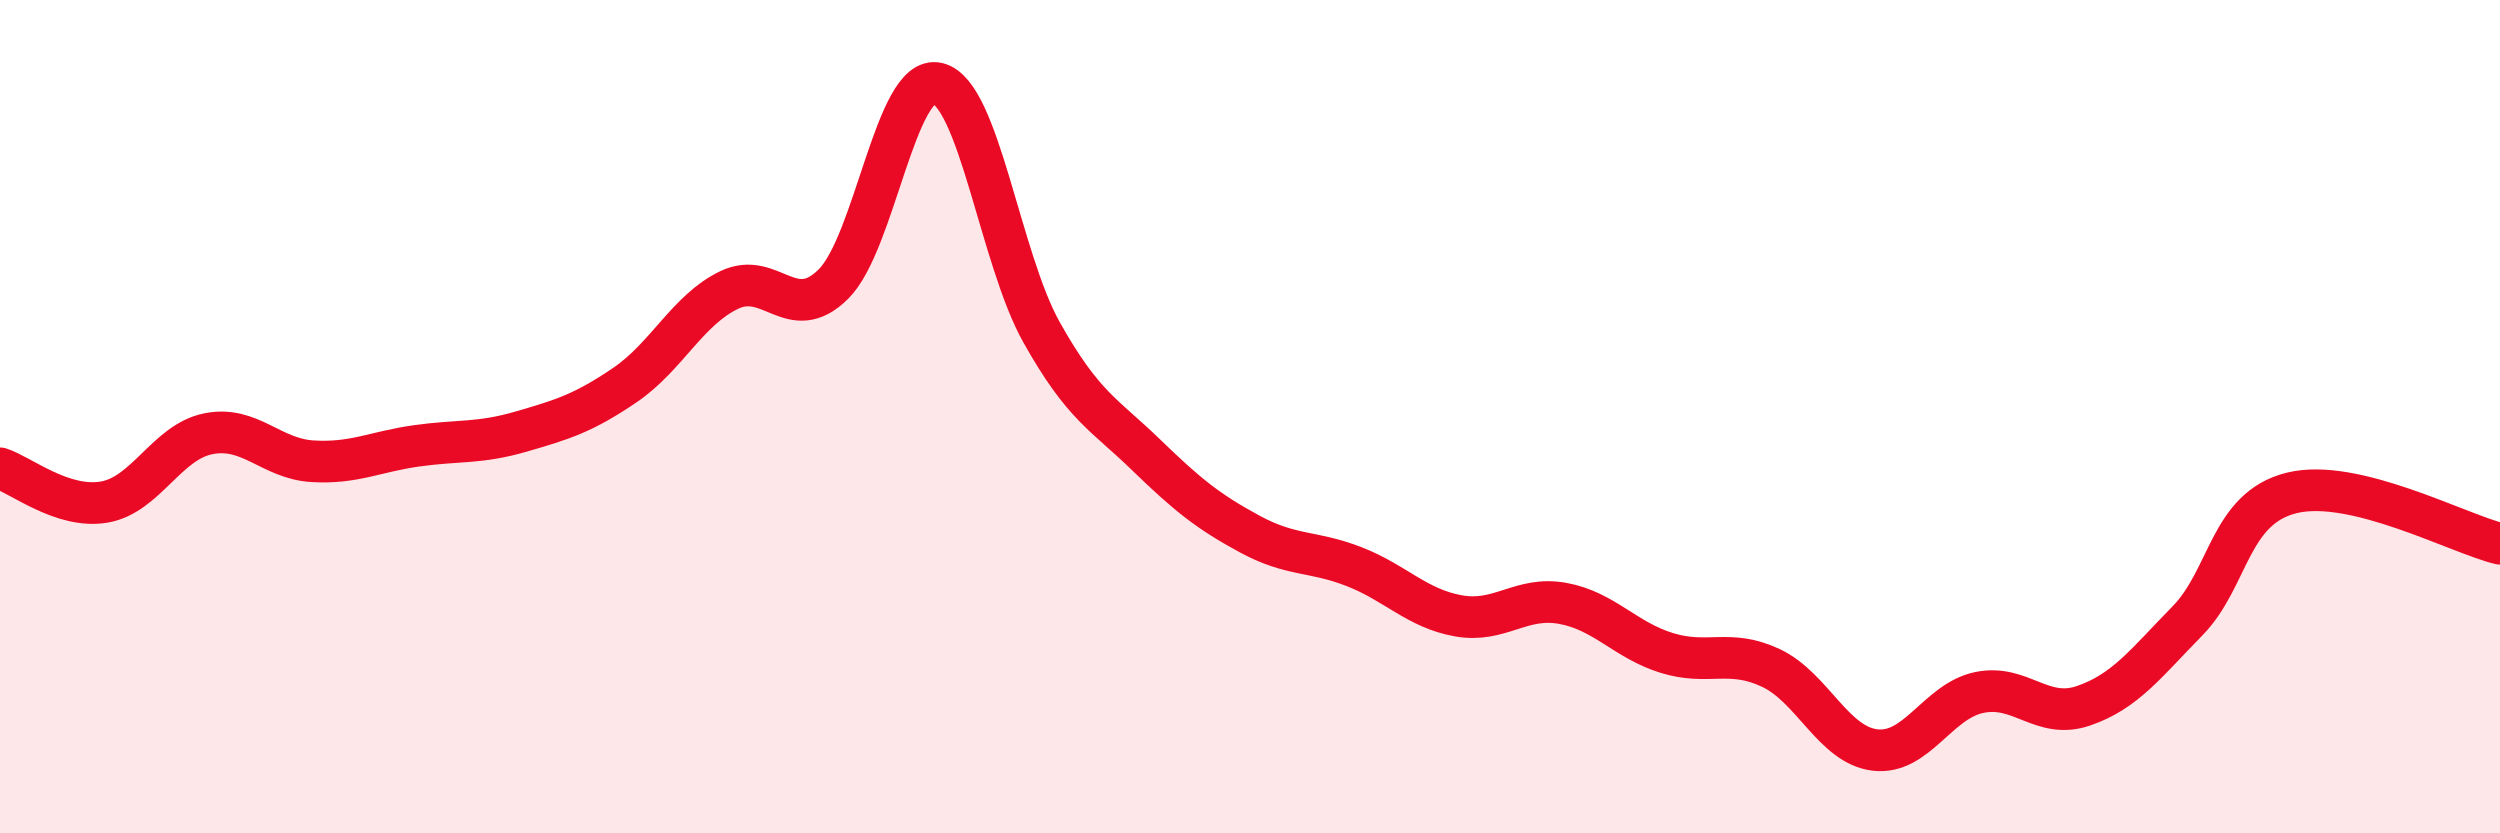
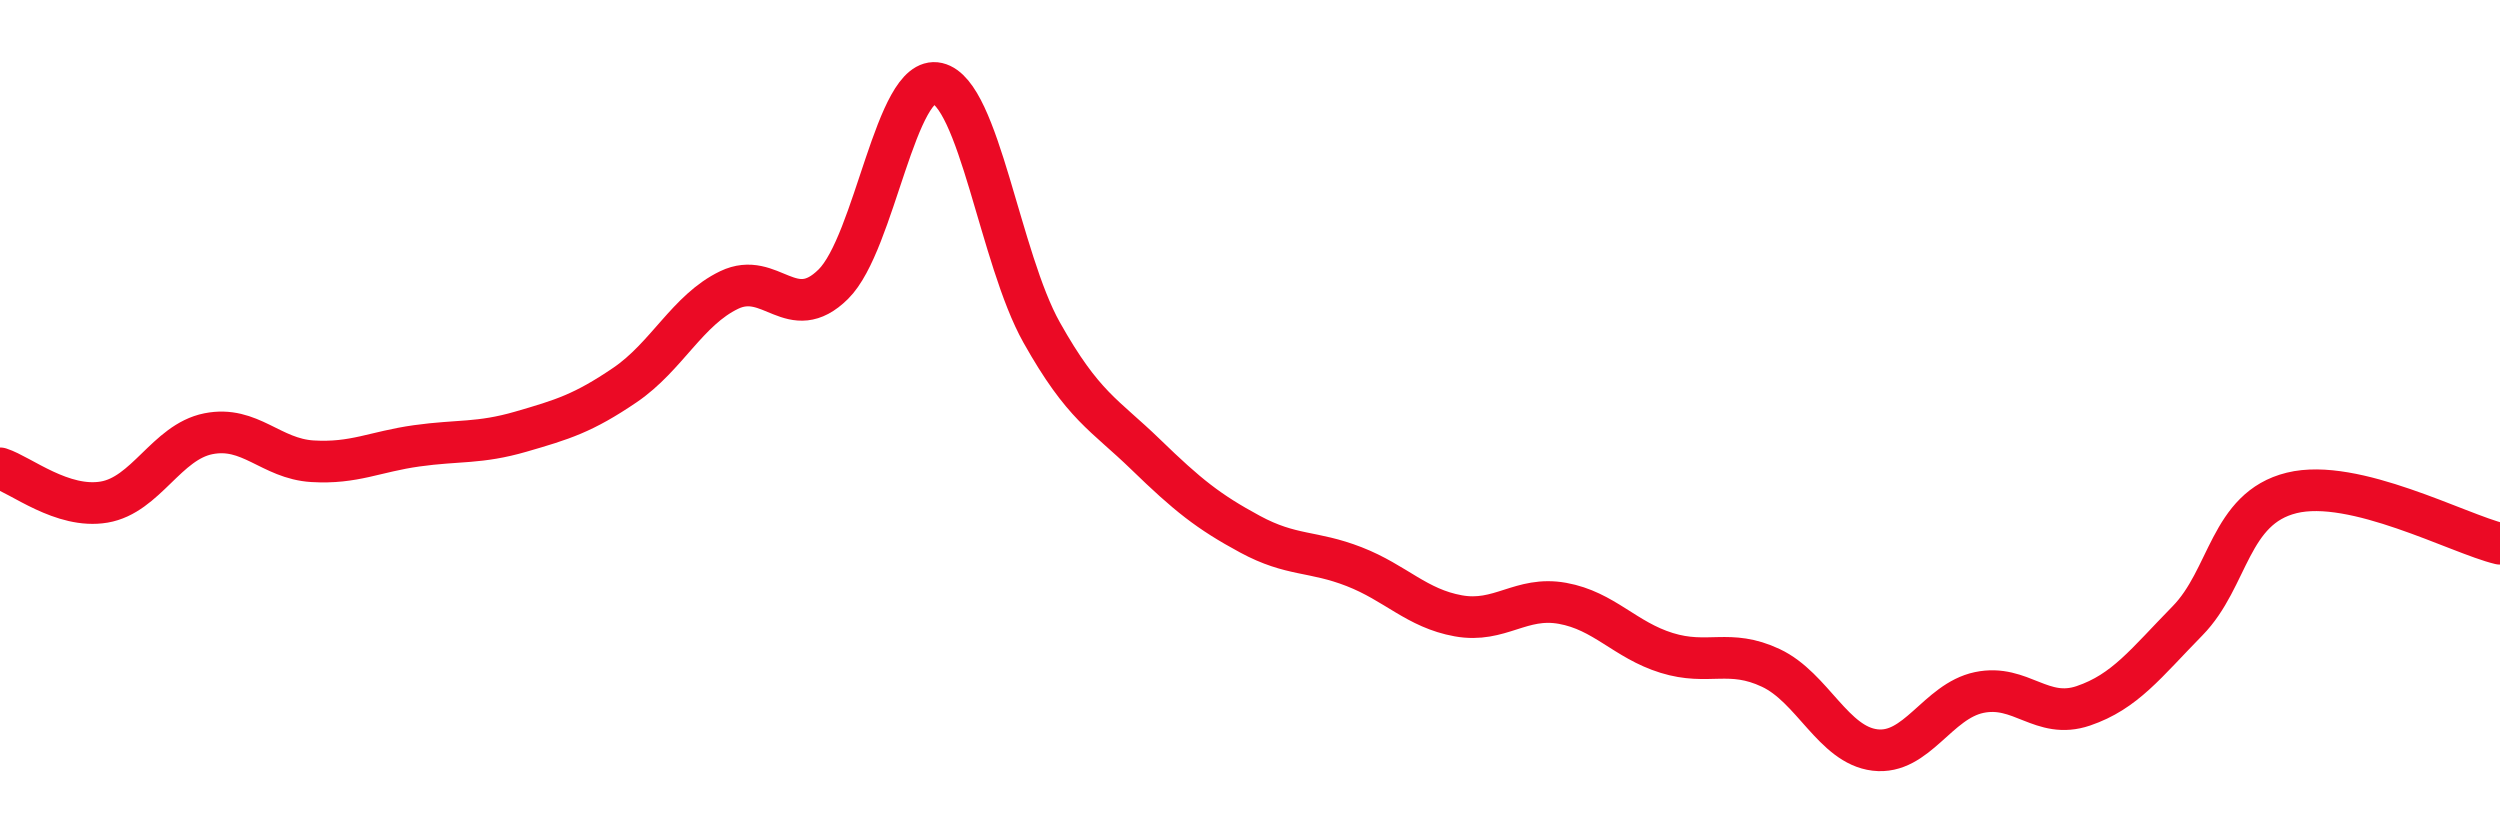
<svg xmlns="http://www.w3.org/2000/svg" width="60" height="20" viewBox="0 0 60 20">
-   <path d="M 0,11.24 C 0.5,11.4 1.5,12.22 2.5,12.05 C 3.5,11.88 4,10.61 5,10.41 C 6,10.21 6.5,11.01 7.5,11.07 C 8.5,11.13 9,10.84 10,10.7 C 11,10.56 11.5,10.65 12.5,10.36 C 13.5,10.07 14,9.92 15,9.24 C 16,8.56 16.5,7.44 17.5,6.96 C 18.5,6.48 19,7.81 20,6.82 C 21,5.83 21.5,1.77 22.5,2 C 23.5,2.23 24,6.2 25,7.98 C 26,9.76 26.5,9.94 27.5,10.91 C 28.5,11.88 29,12.28 30,12.82 C 31,13.36 31.5,13.21 32.5,13.6 C 33.5,13.99 34,14.6 35,14.78 C 36,14.96 36.5,14.3 37.5,14.48 C 38.5,14.66 39,15.36 40,15.67 C 41,15.98 41.5,15.56 42.5,16.03 C 43.5,16.5 44,17.88 45,18 C 46,18.12 46.5,16.83 47.5,16.62 C 48.5,16.41 49,17.28 50,16.94 C 51,16.6 51.5,15.92 52.5,14.9 C 53.5,13.88 53.5,12.2 55,11.83 C 56.5,11.46 59,12.81 60,13.05L60 20L0 20Z" fill="#EB0A25" opacity="0.1" stroke-linecap="round" stroke-linejoin="round" />
  <path d="M 0,11.24 C 0.5,11.4 1.5,12.22 2.5,12.05 C 3.5,11.88 4,10.61 5,10.41 C 6,10.21 6.5,11.01 7.5,11.07 C 8.5,11.13 9,10.84 10,10.7 C 11,10.56 11.5,10.65 12.5,10.36 C 13.5,10.07 14,9.92 15,9.24 C 16,8.56 16.5,7.44 17.5,6.96 C 18.5,6.48 19,7.81 20,6.82 C 21,5.83 21.5,1.77 22.5,2 C 23.5,2.23 24,6.2 25,7.98 C 26,9.76 26.5,9.94 27.5,10.91 C 28.5,11.88 29,12.28 30,12.82 C 31,13.36 31.5,13.21 32.5,13.6 C 33.5,13.99 34,14.6 35,14.78 C 36,14.96 36.5,14.3 37.5,14.48 C 38.5,14.66 39,15.36 40,15.67 C 41,15.98 41.5,15.56 42.5,16.03 C 43.5,16.5 44,17.88 45,18 C 46,18.12 46.5,16.83 47.5,16.62 C 48.5,16.41 49,17.28 50,16.94 C 51,16.6 51.5,15.92 52.5,14.9 C 53.5,13.88 53.5,12.2 55,11.83 C 56.5,11.46 59,12.81 60,13.05" stroke="#EB0A25" stroke-width="1" fill="none" stroke-linecap="round" stroke-linejoin="round" />
</svg>